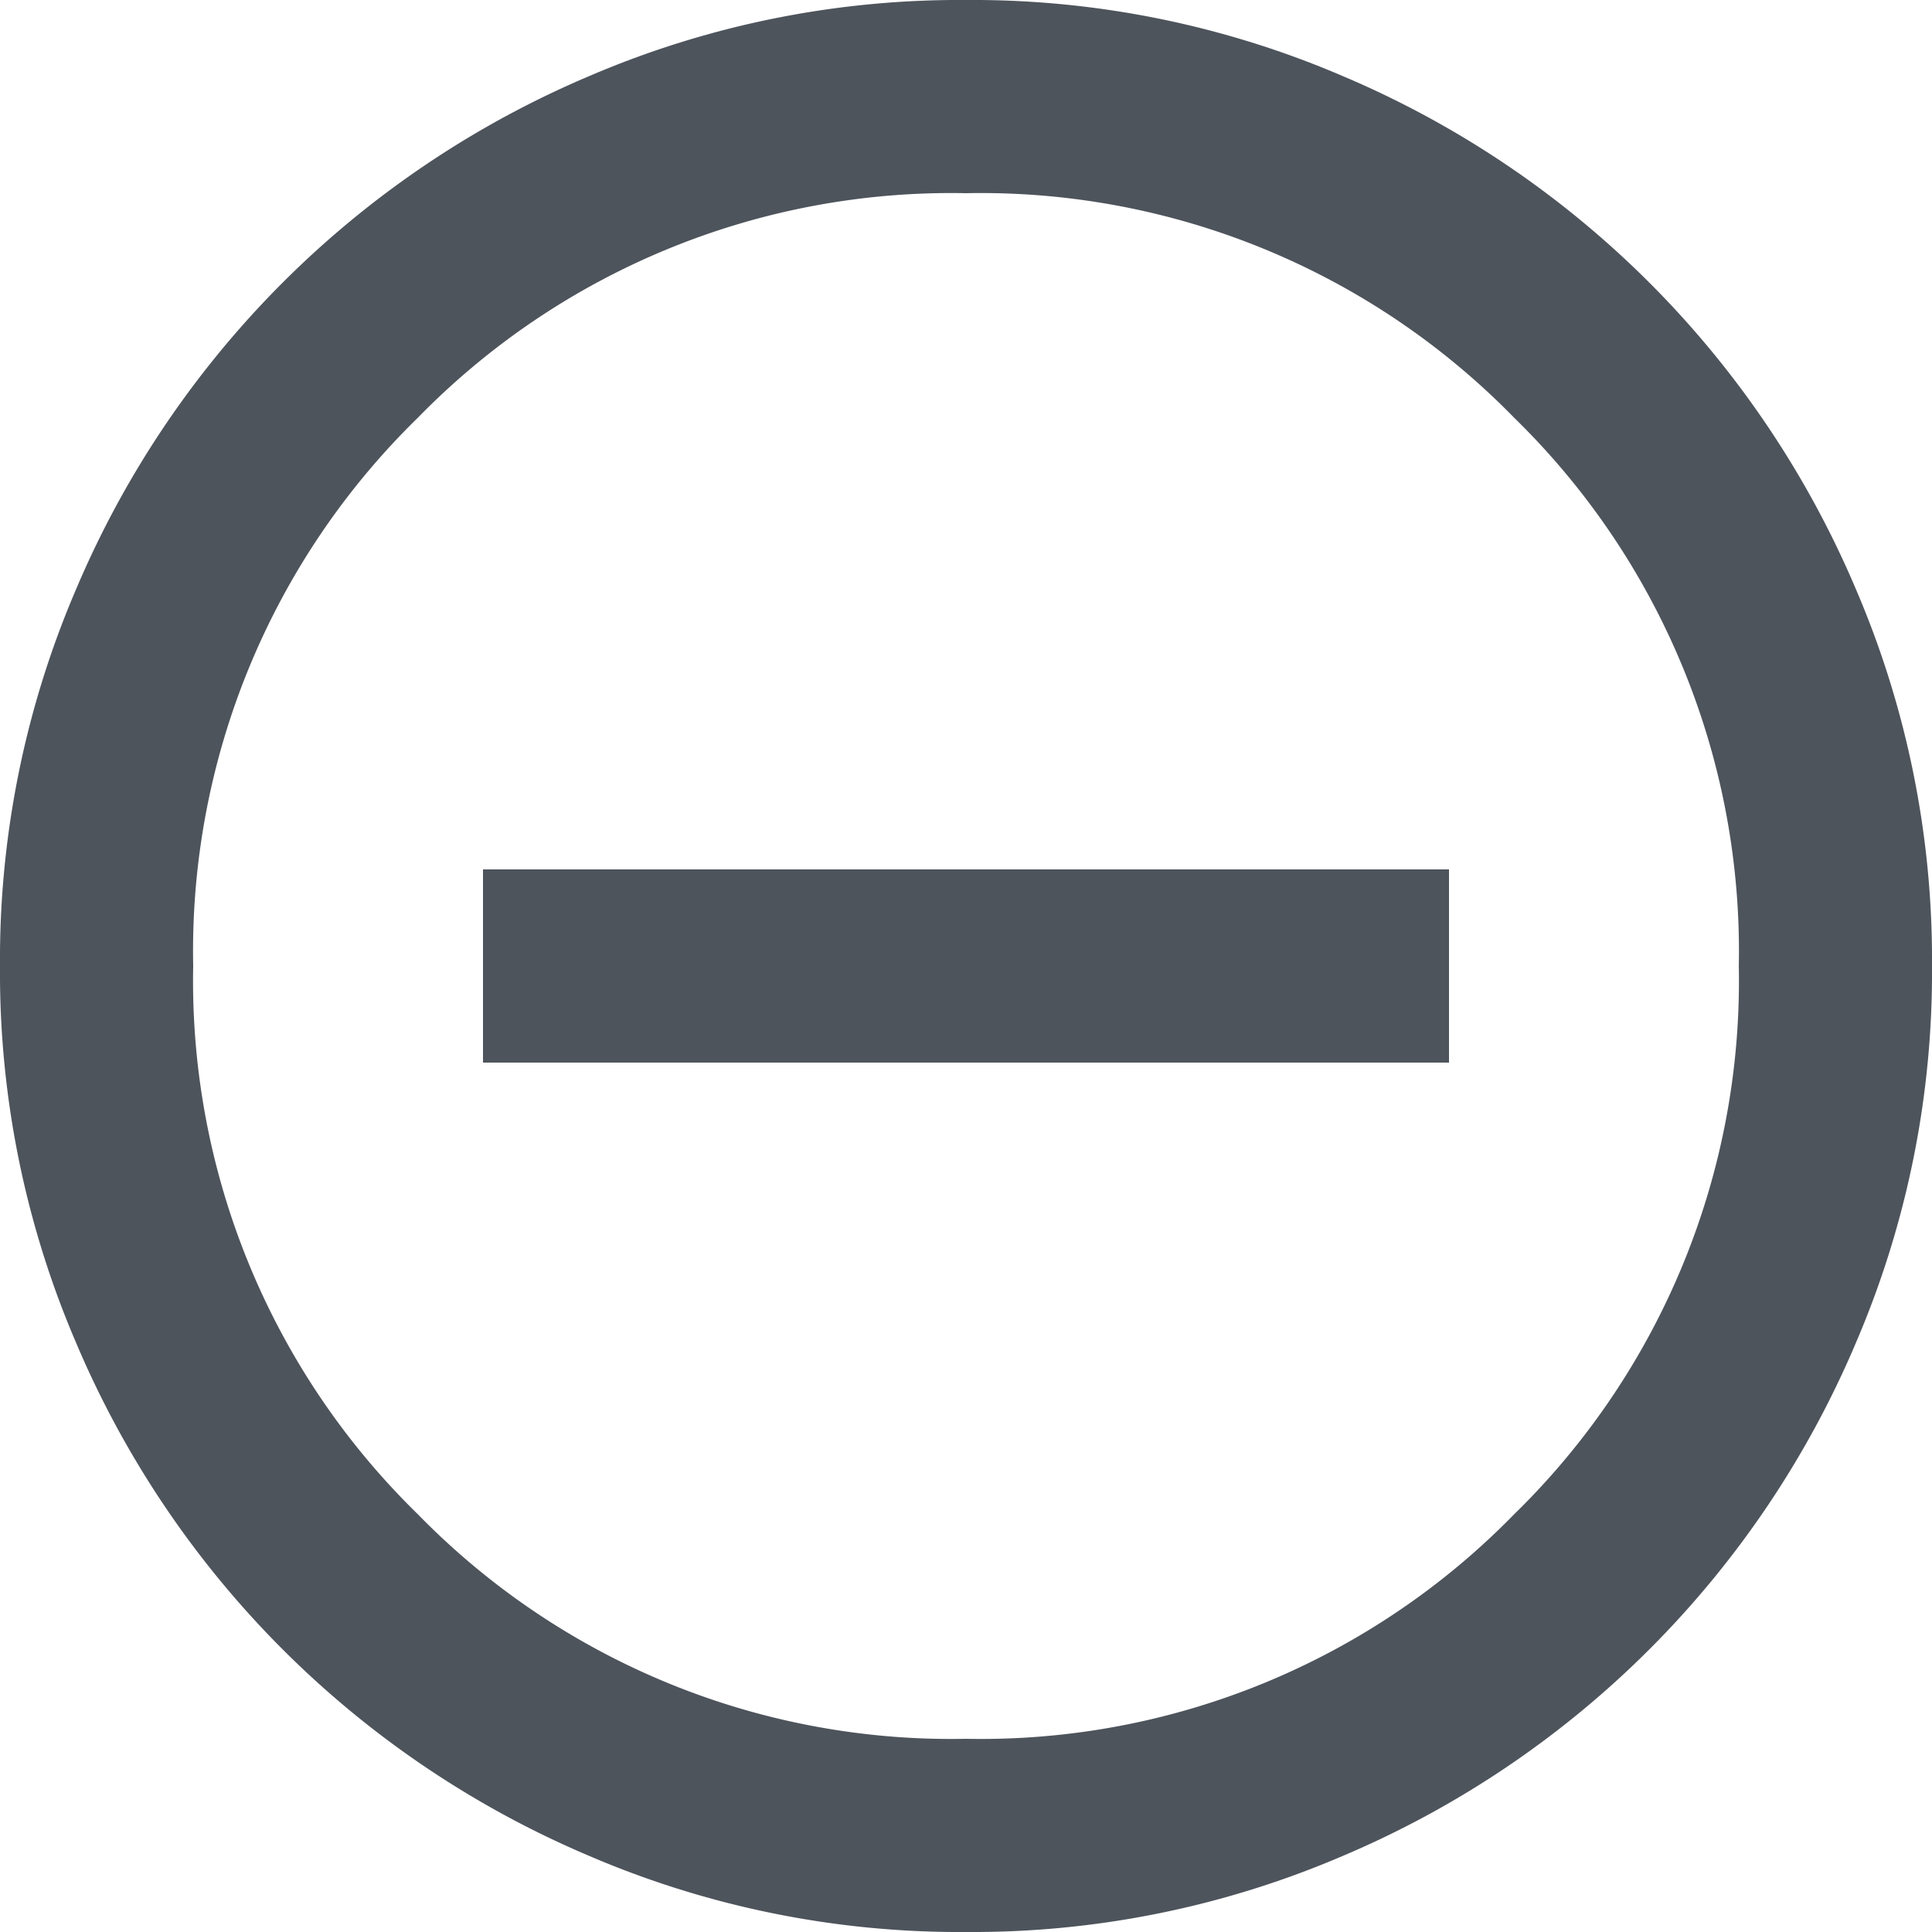
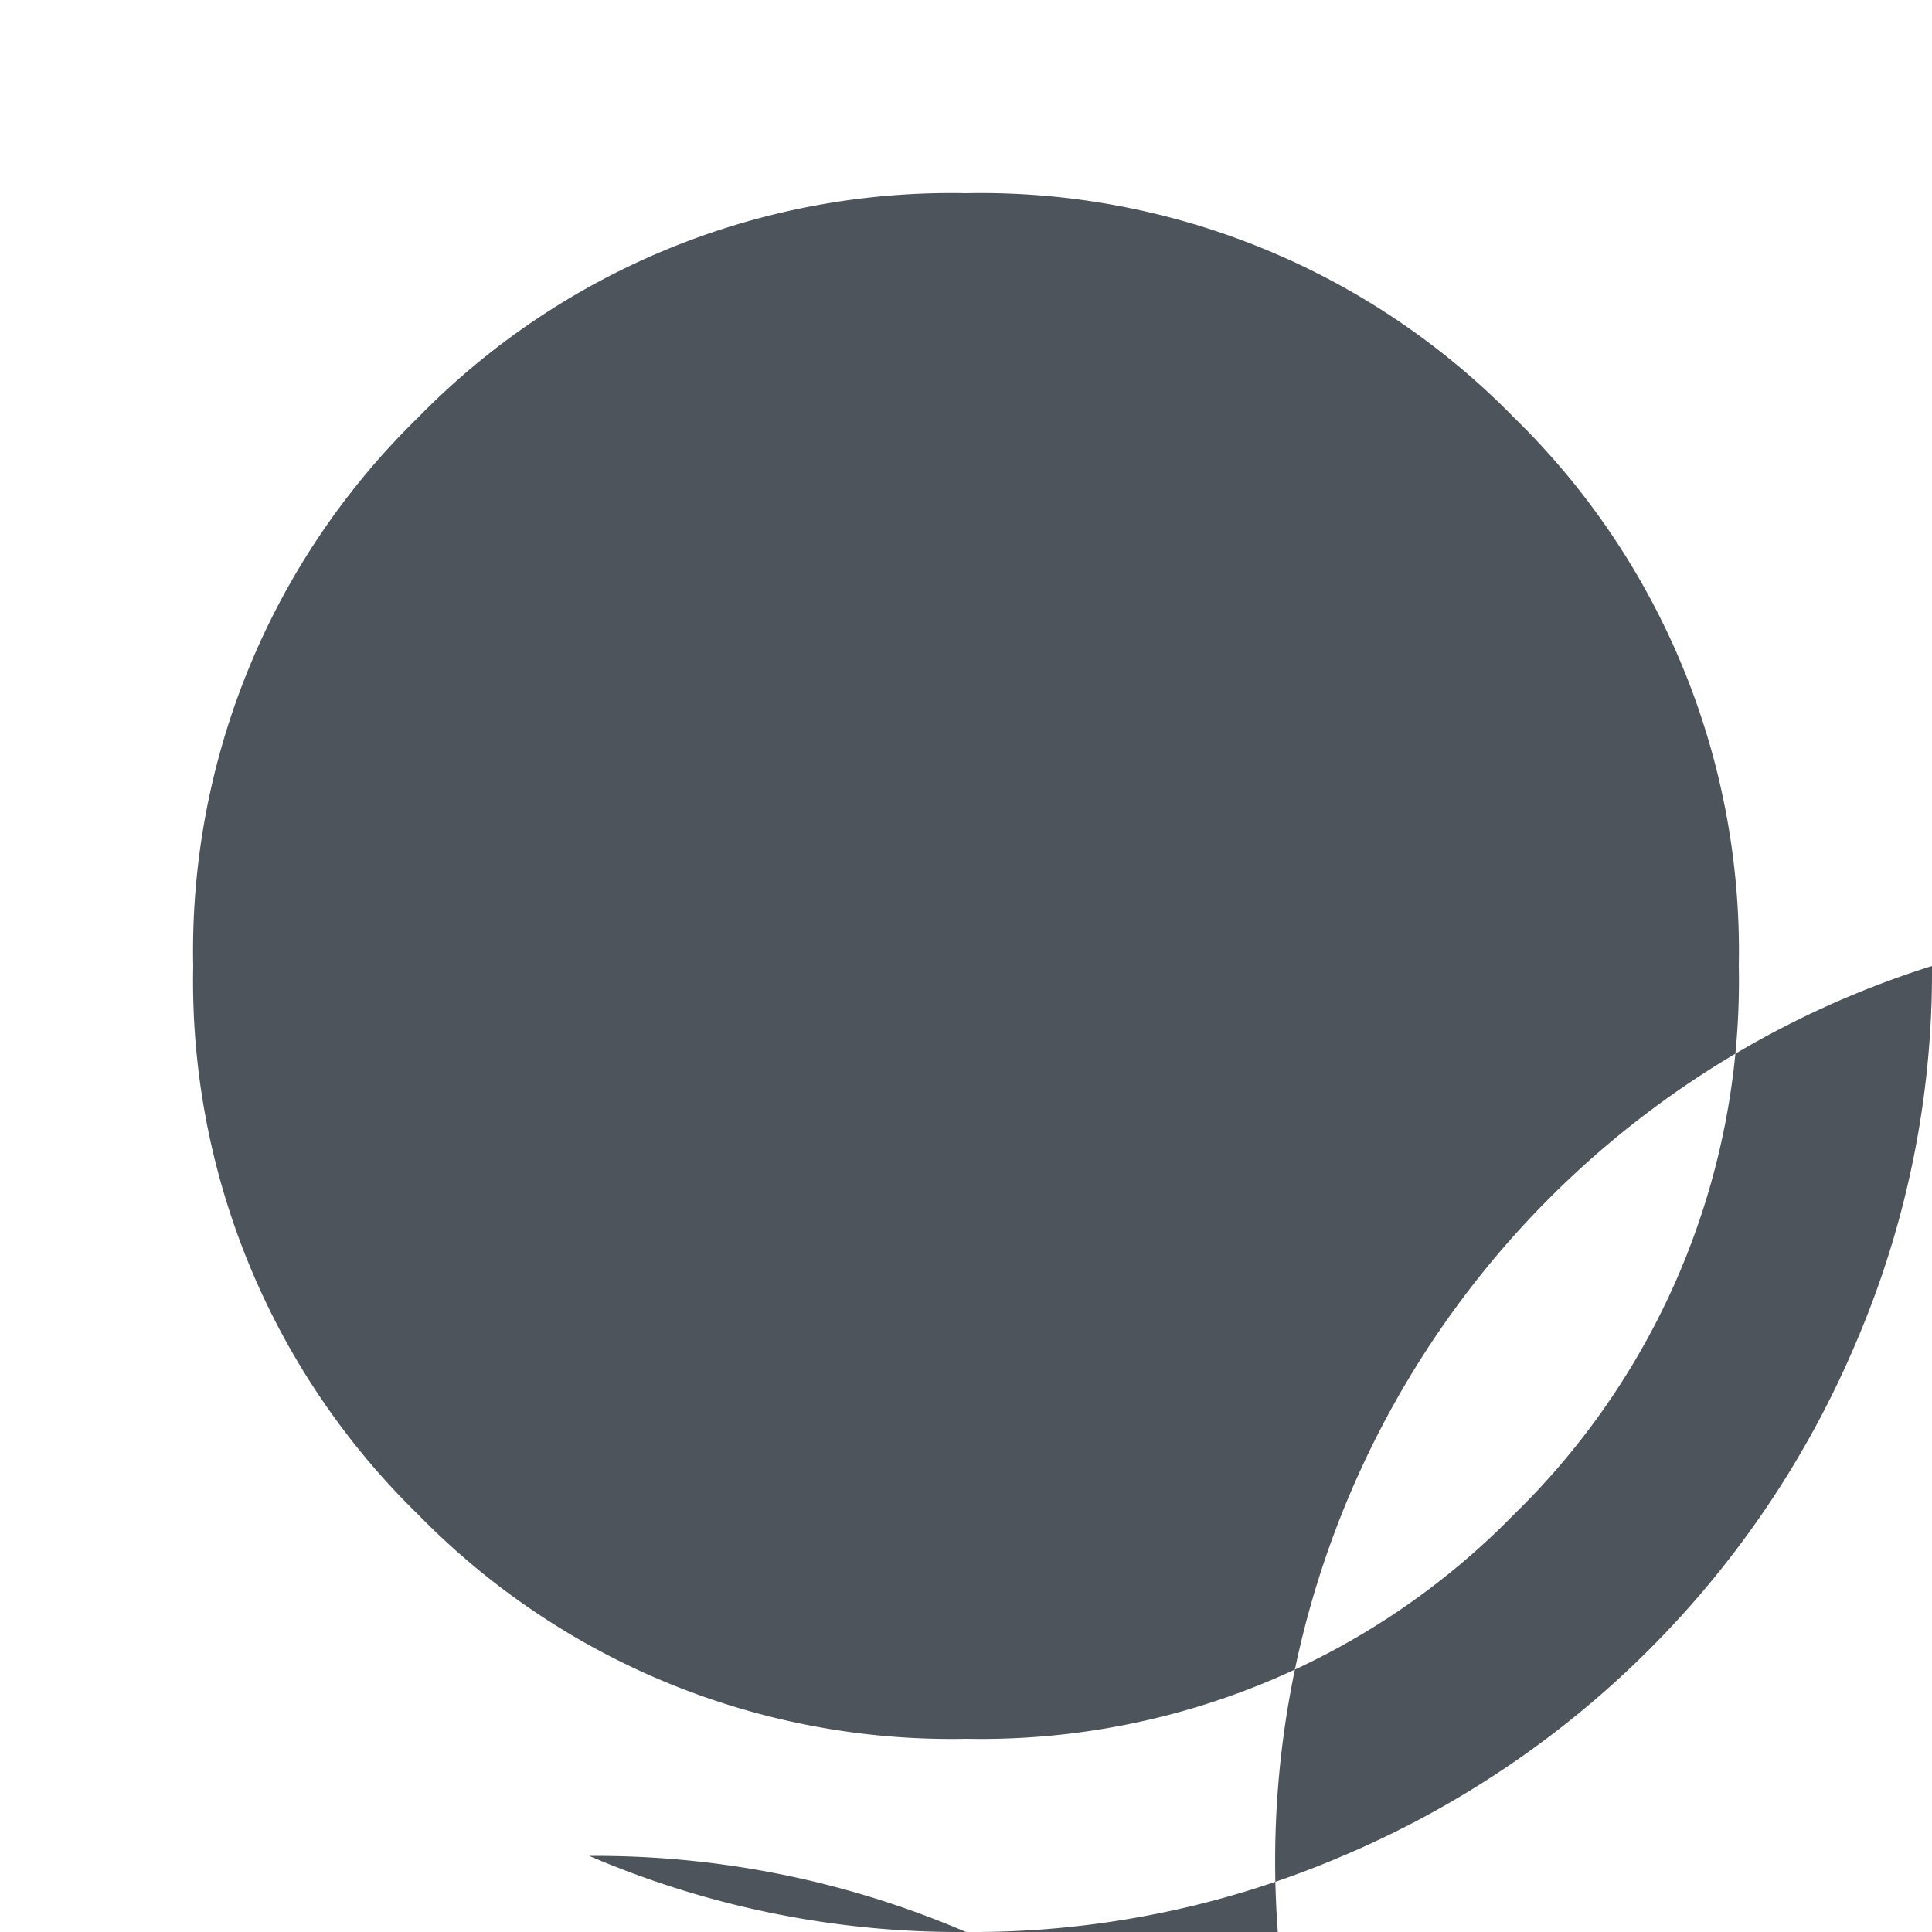
<svg xmlns="http://www.w3.org/2000/svg" viewBox="0 0 16 16">
  <defs>
    <style>.cls-1{fill:#4e545c;}</style>
  </defs>
  <g id="Ebene_2" data-name="Ebene 2">
    <g id="Ebene_1-2" data-name="Ebene 1">
-       <path class="cls-1" d="M4,8.8h8V7.2H4ZM8,16a7.77,7.77,0,0,1-3.12-.63A8,8,0,0,1,.63,11.12,7.77,7.77,0,0,1,0,8,7.77,7.77,0,0,1,.63,4.88,8,8,0,0,1,4.88.63,7.77,7.77,0,0,1,8,0a7.77,7.77,0,0,1,3.12.63,8,8,0,0,1,4.25,4.25A7.77,7.77,0,0,1,16,8a7.77,7.77,0,0,1-.63,3.12,8,8,0,0,1-4.25,4.25A7.77,7.77,0,0,1,8,16Zm0-1.6a6.17,6.17,0,0,0,4.54-1.86A6.17,6.17,0,0,0,14.4,8a6.17,6.17,0,0,0-1.86-4.54A6.17,6.17,0,0,0,8,1.6,6.17,6.17,0,0,0,3.46,3.46,6.17,6.17,0,0,0,1.6,8a6.17,6.17,0,0,0,1.86,4.54A6.17,6.17,0,0,0,8,14.4Z" />
+       <path class="cls-1" d="M4,8.8h8V7.2H4ZM8,16a7.77,7.77,0,0,1-3.12-.63a7.77,7.77,0,0,1,3.12.63,8,8,0,0,1,4.25,4.25A7.77,7.77,0,0,1,16,8a7.77,7.77,0,0,1-.63,3.12,8,8,0,0,1-4.25,4.25A7.77,7.77,0,0,1,8,16Zm0-1.6a6.17,6.17,0,0,0,4.54-1.86A6.17,6.17,0,0,0,14.4,8a6.17,6.17,0,0,0-1.86-4.54A6.17,6.17,0,0,0,8,1.6,6.17,6.17,0,0,0,3.46,3.46,6.17,6.17,0,0,0,1.6,8a6.17,6.17,0,0,0,1.86,4.54A6.17,6.17,0,0,0,8,14.4Z" />
    </g>
  </g>
</svg>